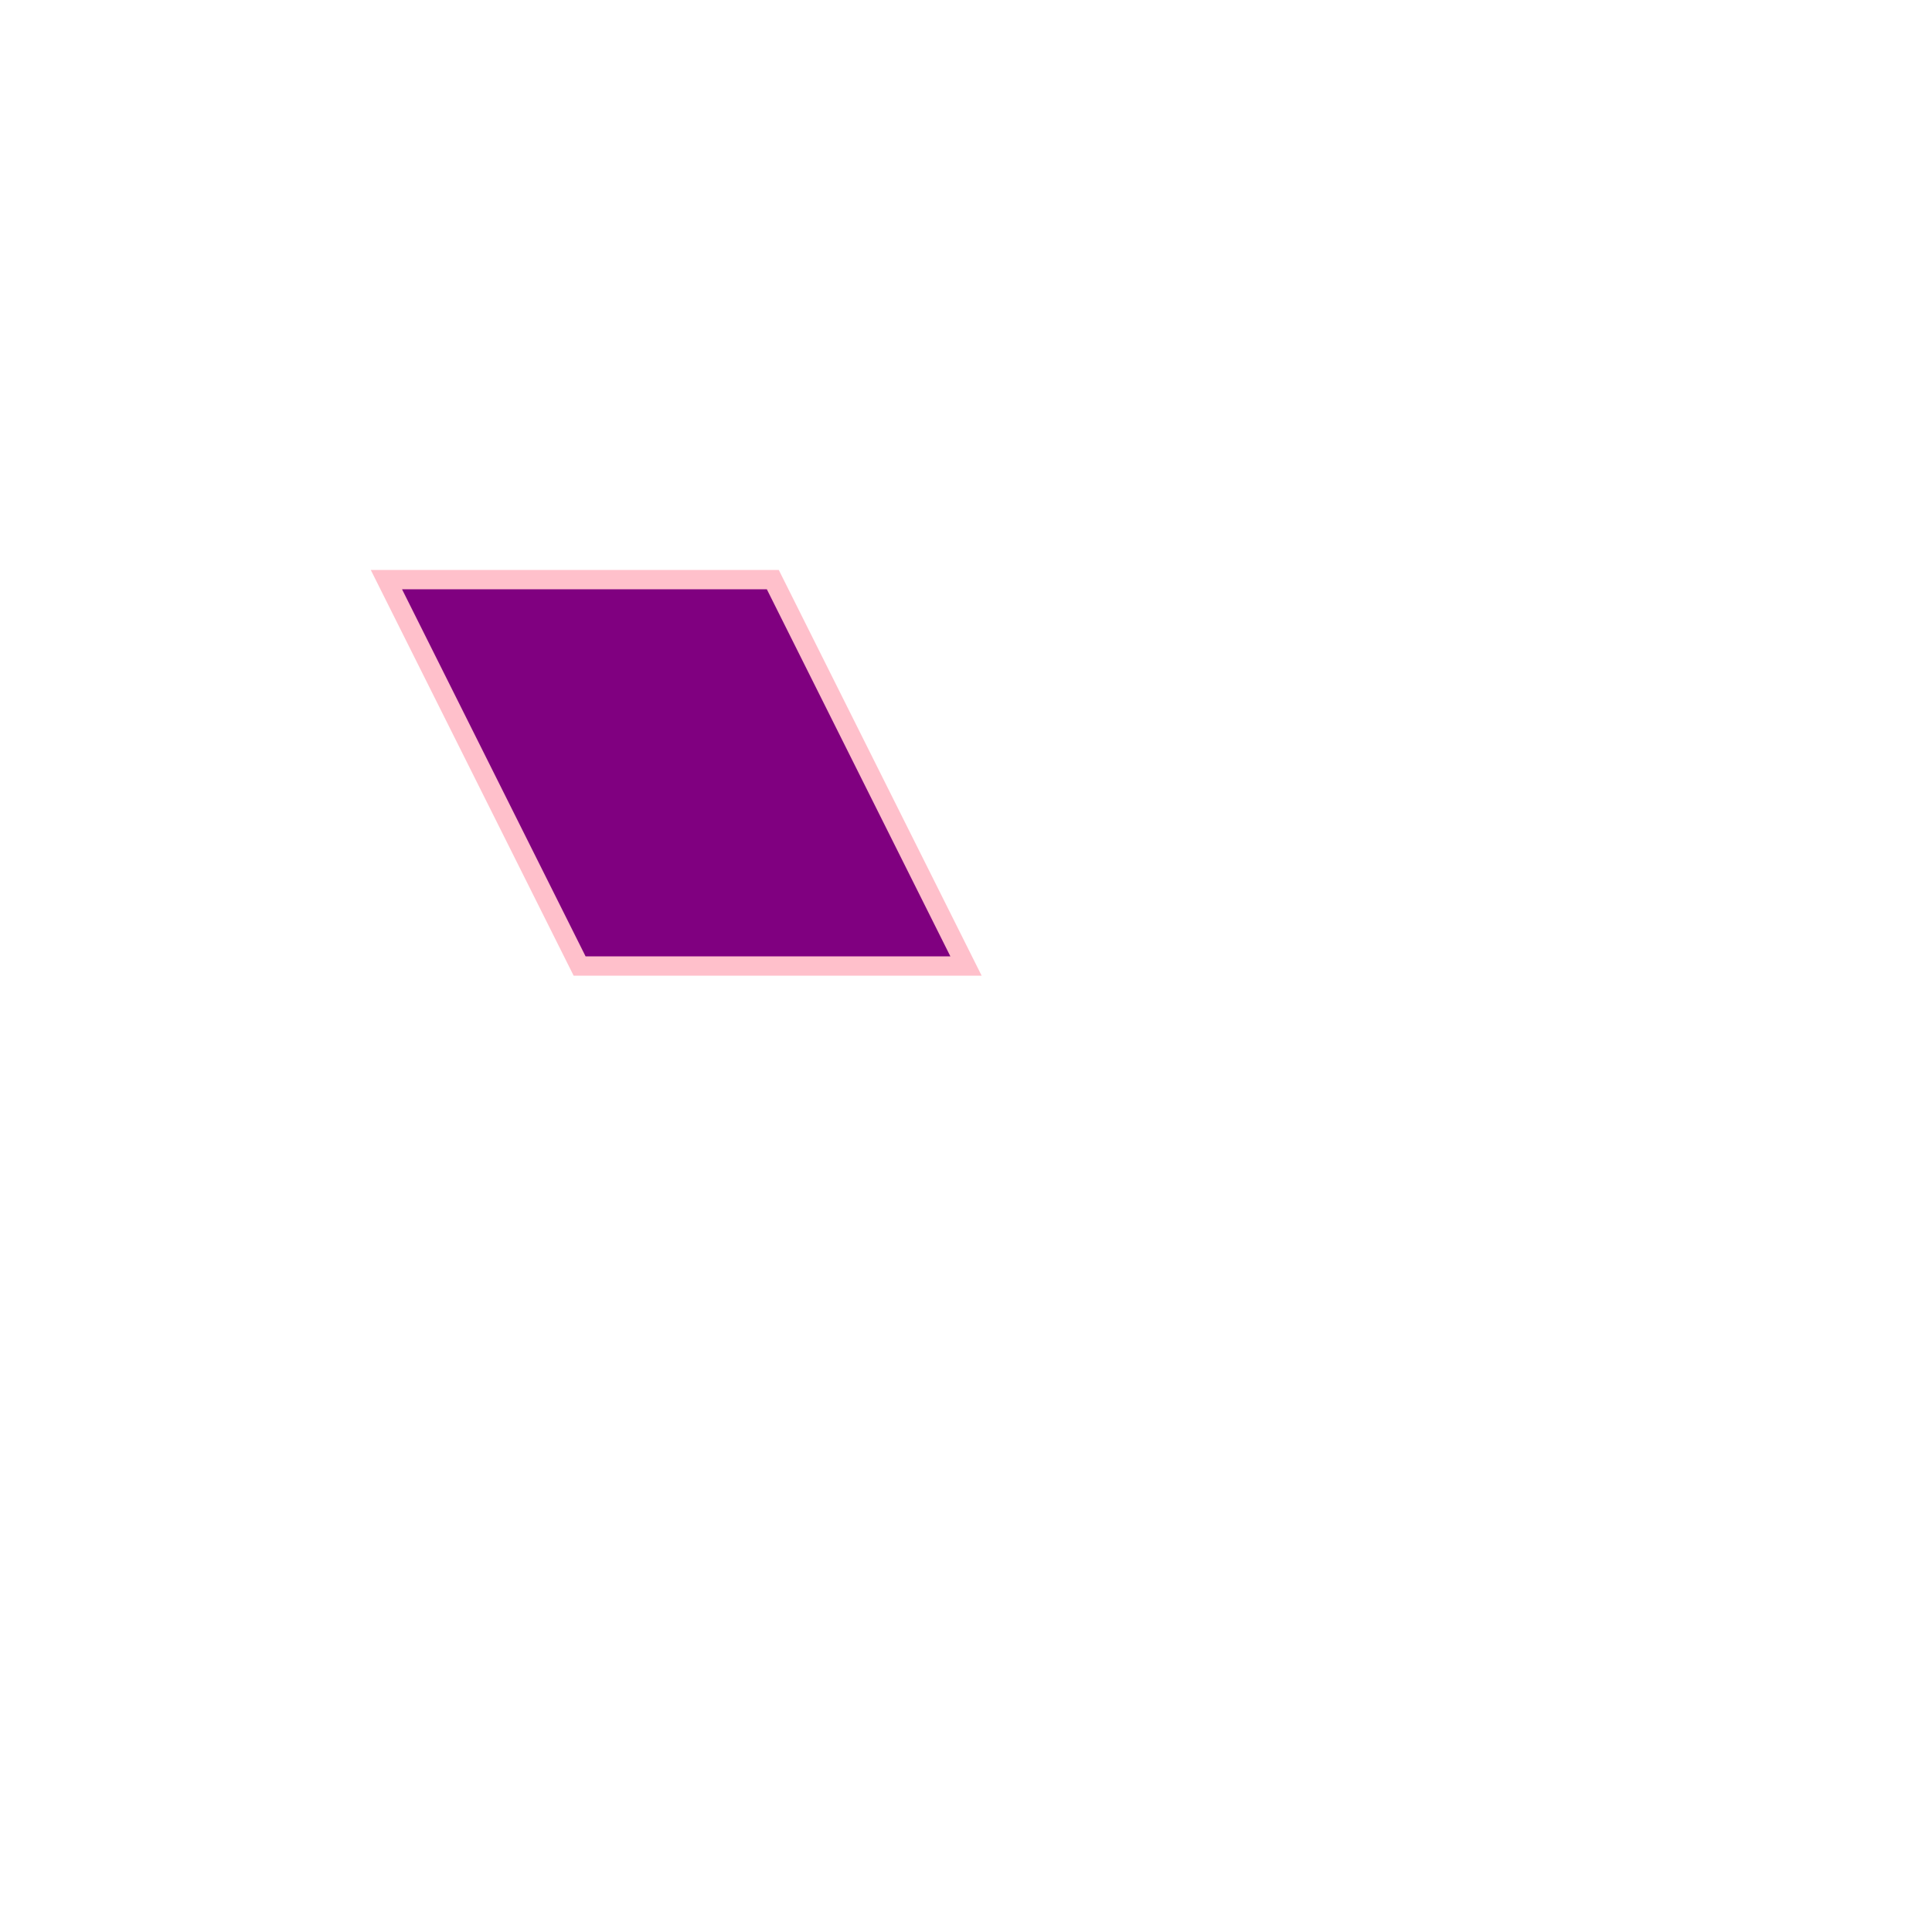
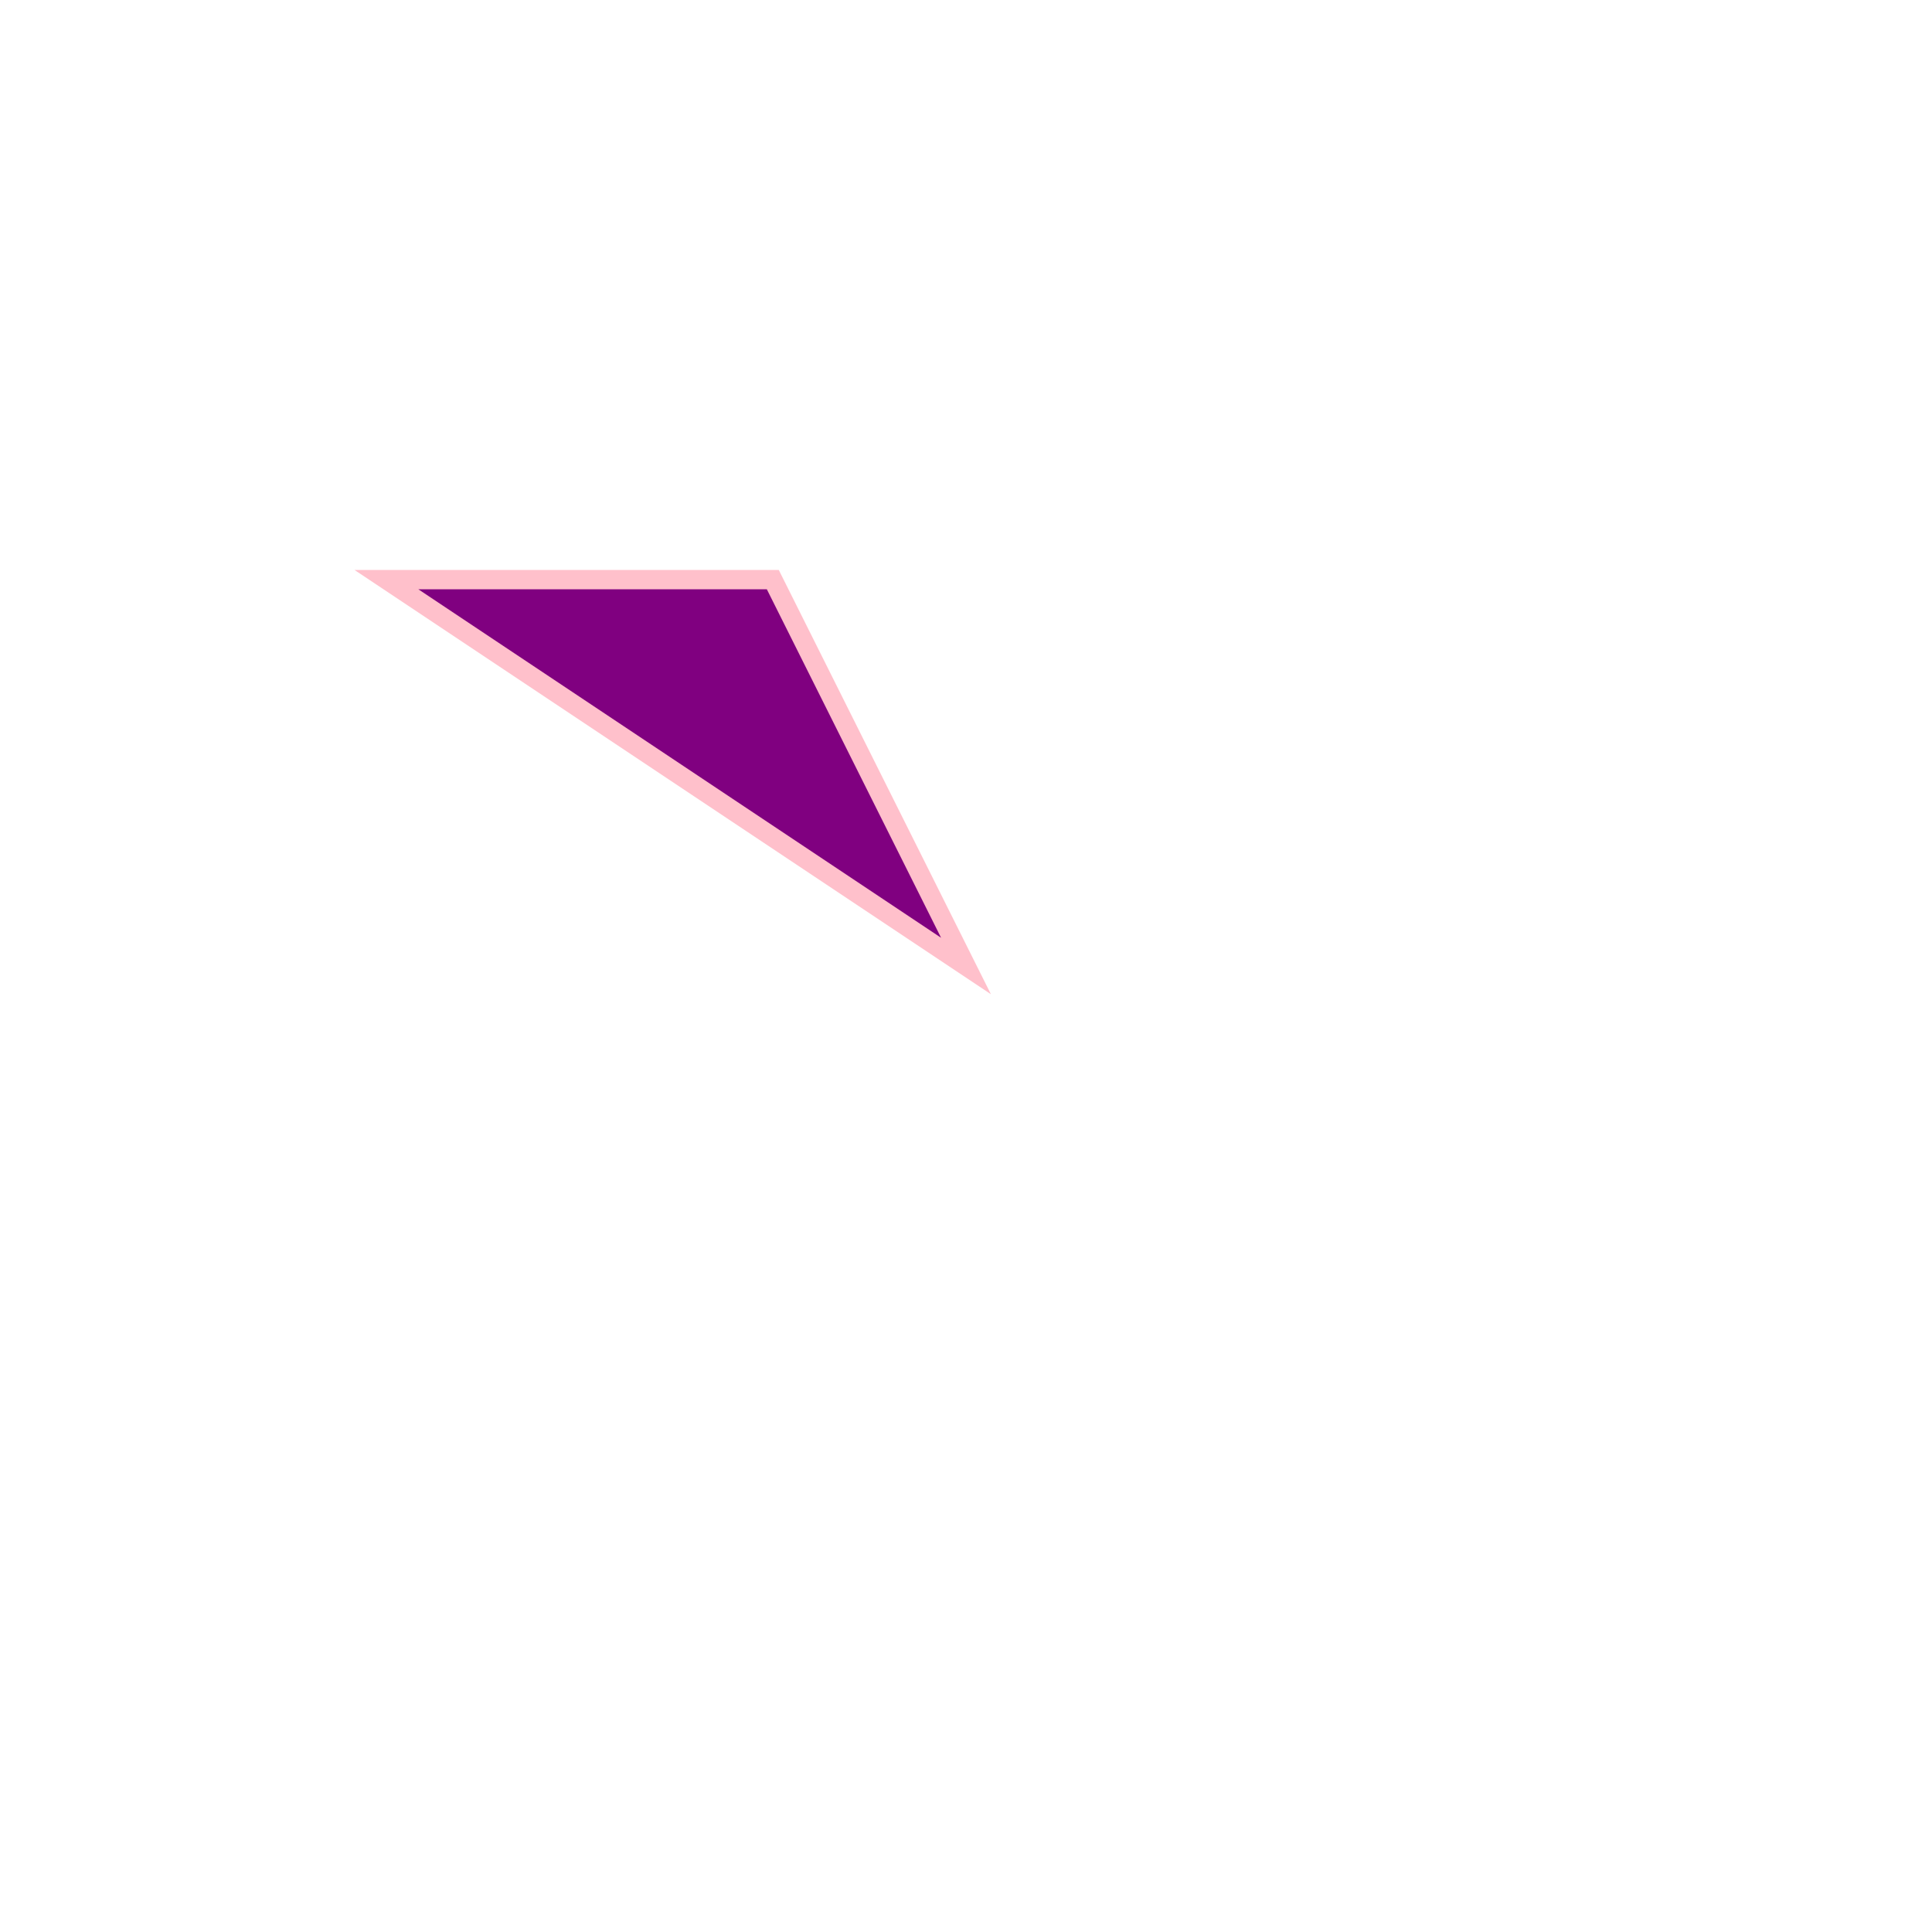
<svg xmlns="http://www.w3.org/2000/svg" width="500" height="500">
  <defs />
  <g>
-     <rect fill="#FFFFFF" stroke="none" x="0" y="0" width="512" height="512" />
-     <path fill="purple" stroke="pink" paint-order="fill stroke markers" d=" M 100 150 L 200 150 L 250 250 L 150 250 Z" stroke-miterlimit="10" stroke-width="5" stroke-dasharray="" />
+     <path fill="purple" stroke="pink" paint-order="fill stroke markers" d=" M 100 150 L 200 150 L 250 250 Z" stroke-miterlimit="10" stroke-width="5" stroke-dasharray="" />
  </g>
</svg>